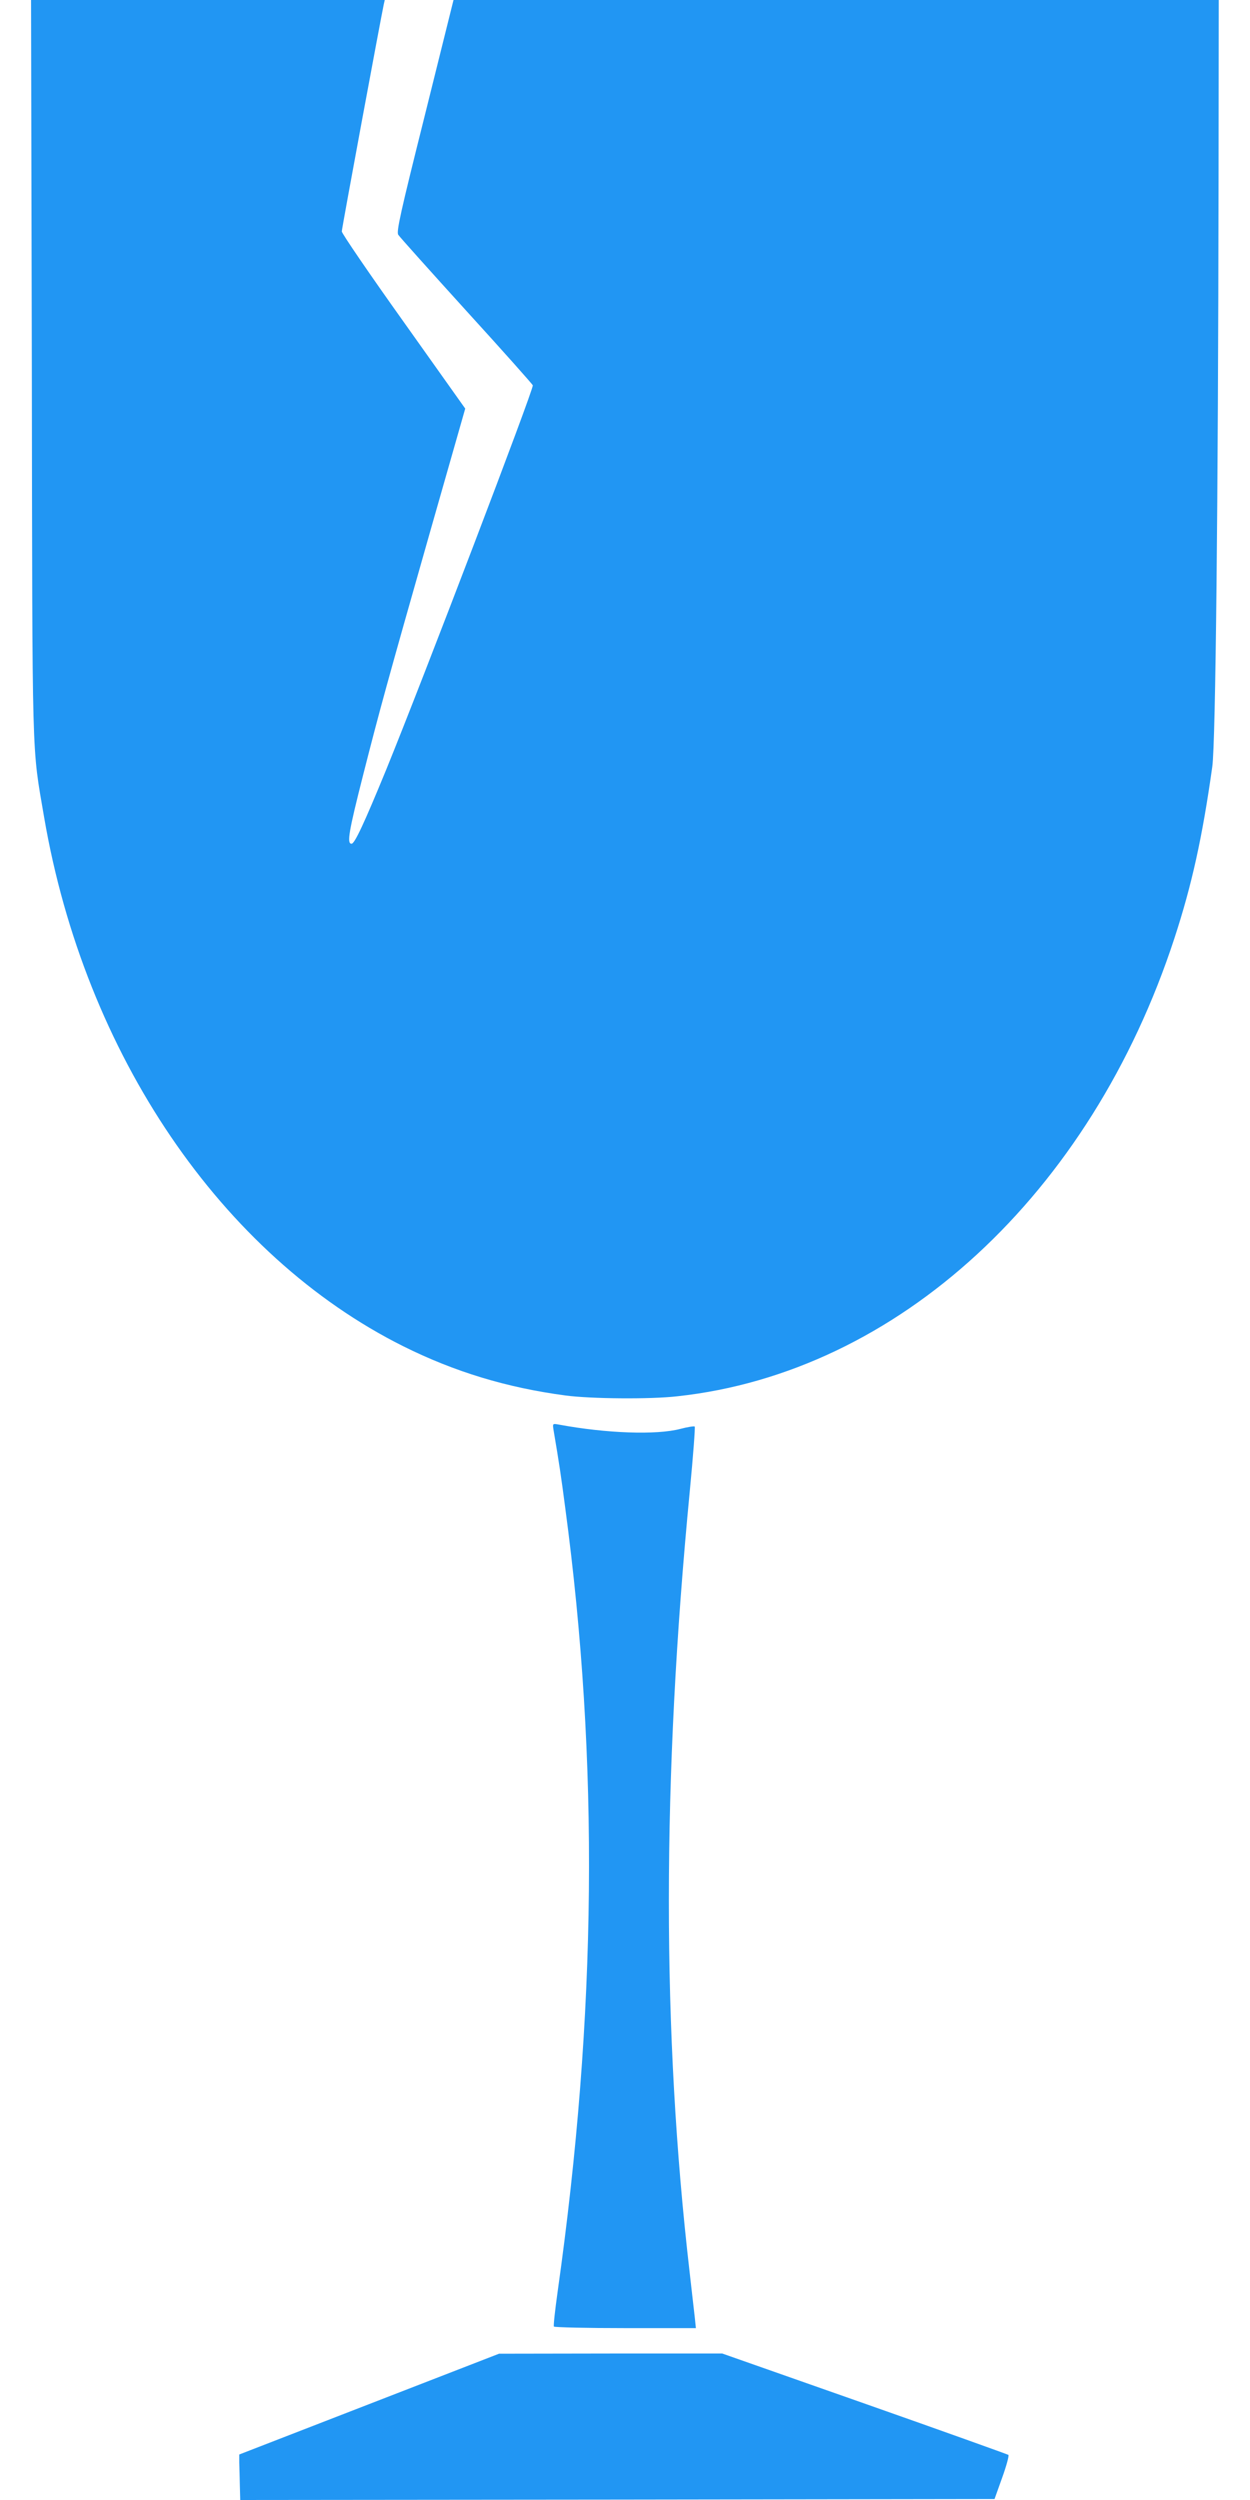
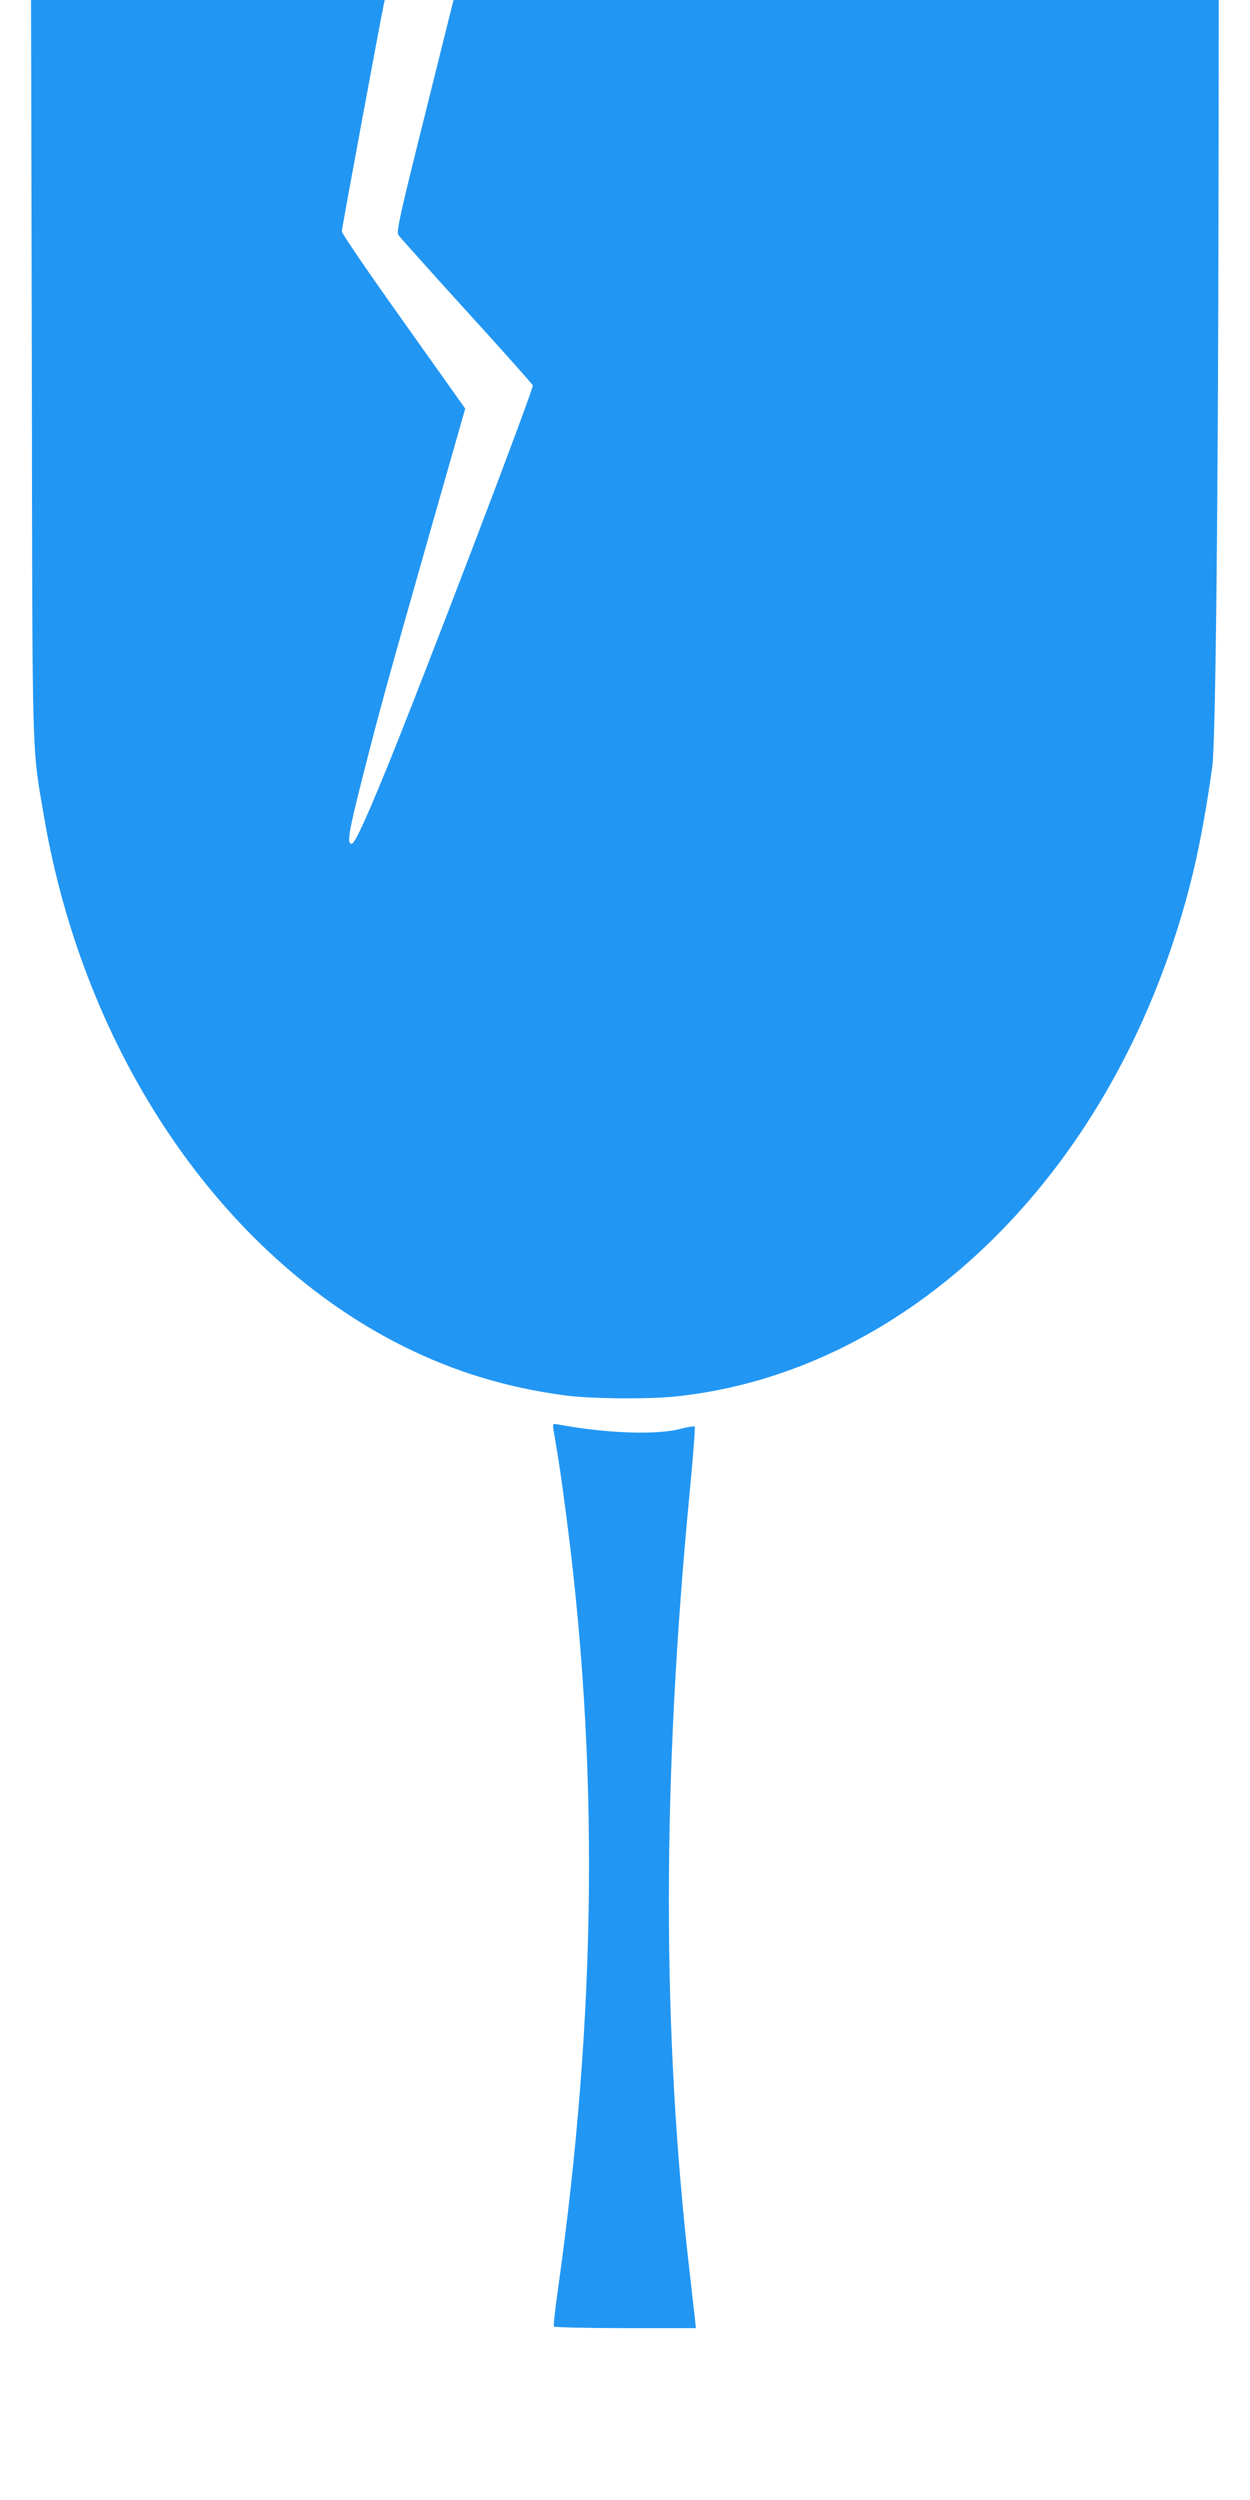
<svg xmlns="http://www.w3.org/2000/svg" version="1.0" width="640pt" height="1280pt" viewBox="0 0 640 1280" preserveAspectRatio="xMidYMid meet">
  <g transform="translate(0,1280) scale(0.1,-0.1)" fill="#2196f3" stroke="none">
    <path d="M163 10918 c3 -2067 -1 -1927 63 -2303 208 -1212 908 -2243 1839 -2708 263 -131 530 -212 831 -252 128 -17 433 -20 572 -4 1127 122 2117 1035 2545 2345 89 272 143 516 194 879 17 125 30 1344 32 3003 l1 922 -1959 0 -1959 0 -147 -591 c-125 -499 -146 -595 -136 -611 7 -11 164 -186 349 -390 185 -203 338 -375 340 -381 4 -21 -558 -1495 -752 -1971 -111 -270 -160 -376 -176 -376 -25 0 -15 60 60 355 83 326 120 462 346 1256 l176 617 -316 445 c-174 244 -316 452 -316 462 0 15 201 1098 215 1163 l5 22 -905 0 -906 0 4 -1882z" />
    <path d="M2834 5479 c29 -171 39 -238 60 -399 174 -1299 162 -2591 -39 -4014 -13 -93 -22 -173 -19 -178 3 -4 168 -8 366 -8 l361 0 -6 58 c-4 31 -15 134 -26 228 -142 1228 -142 2517 1 4002 17 177 28 325 25 328 -3 3 -36 -2 -74 -12 -122 -32 -378 -23 -621 22 -33 6 -33 6 -28 -27z" />
-     <path d="M1890 491 l-665 -258 0 -42 c1 -22 2 -75 3 -116 l2 -75 1931 2 1931 3 39 109 c22 61 36 113 32 117 -5 3 -336 122 -737 263 l-728 256 -572 0 -571 -1 -665 -258z" />
  </g>
</svg>